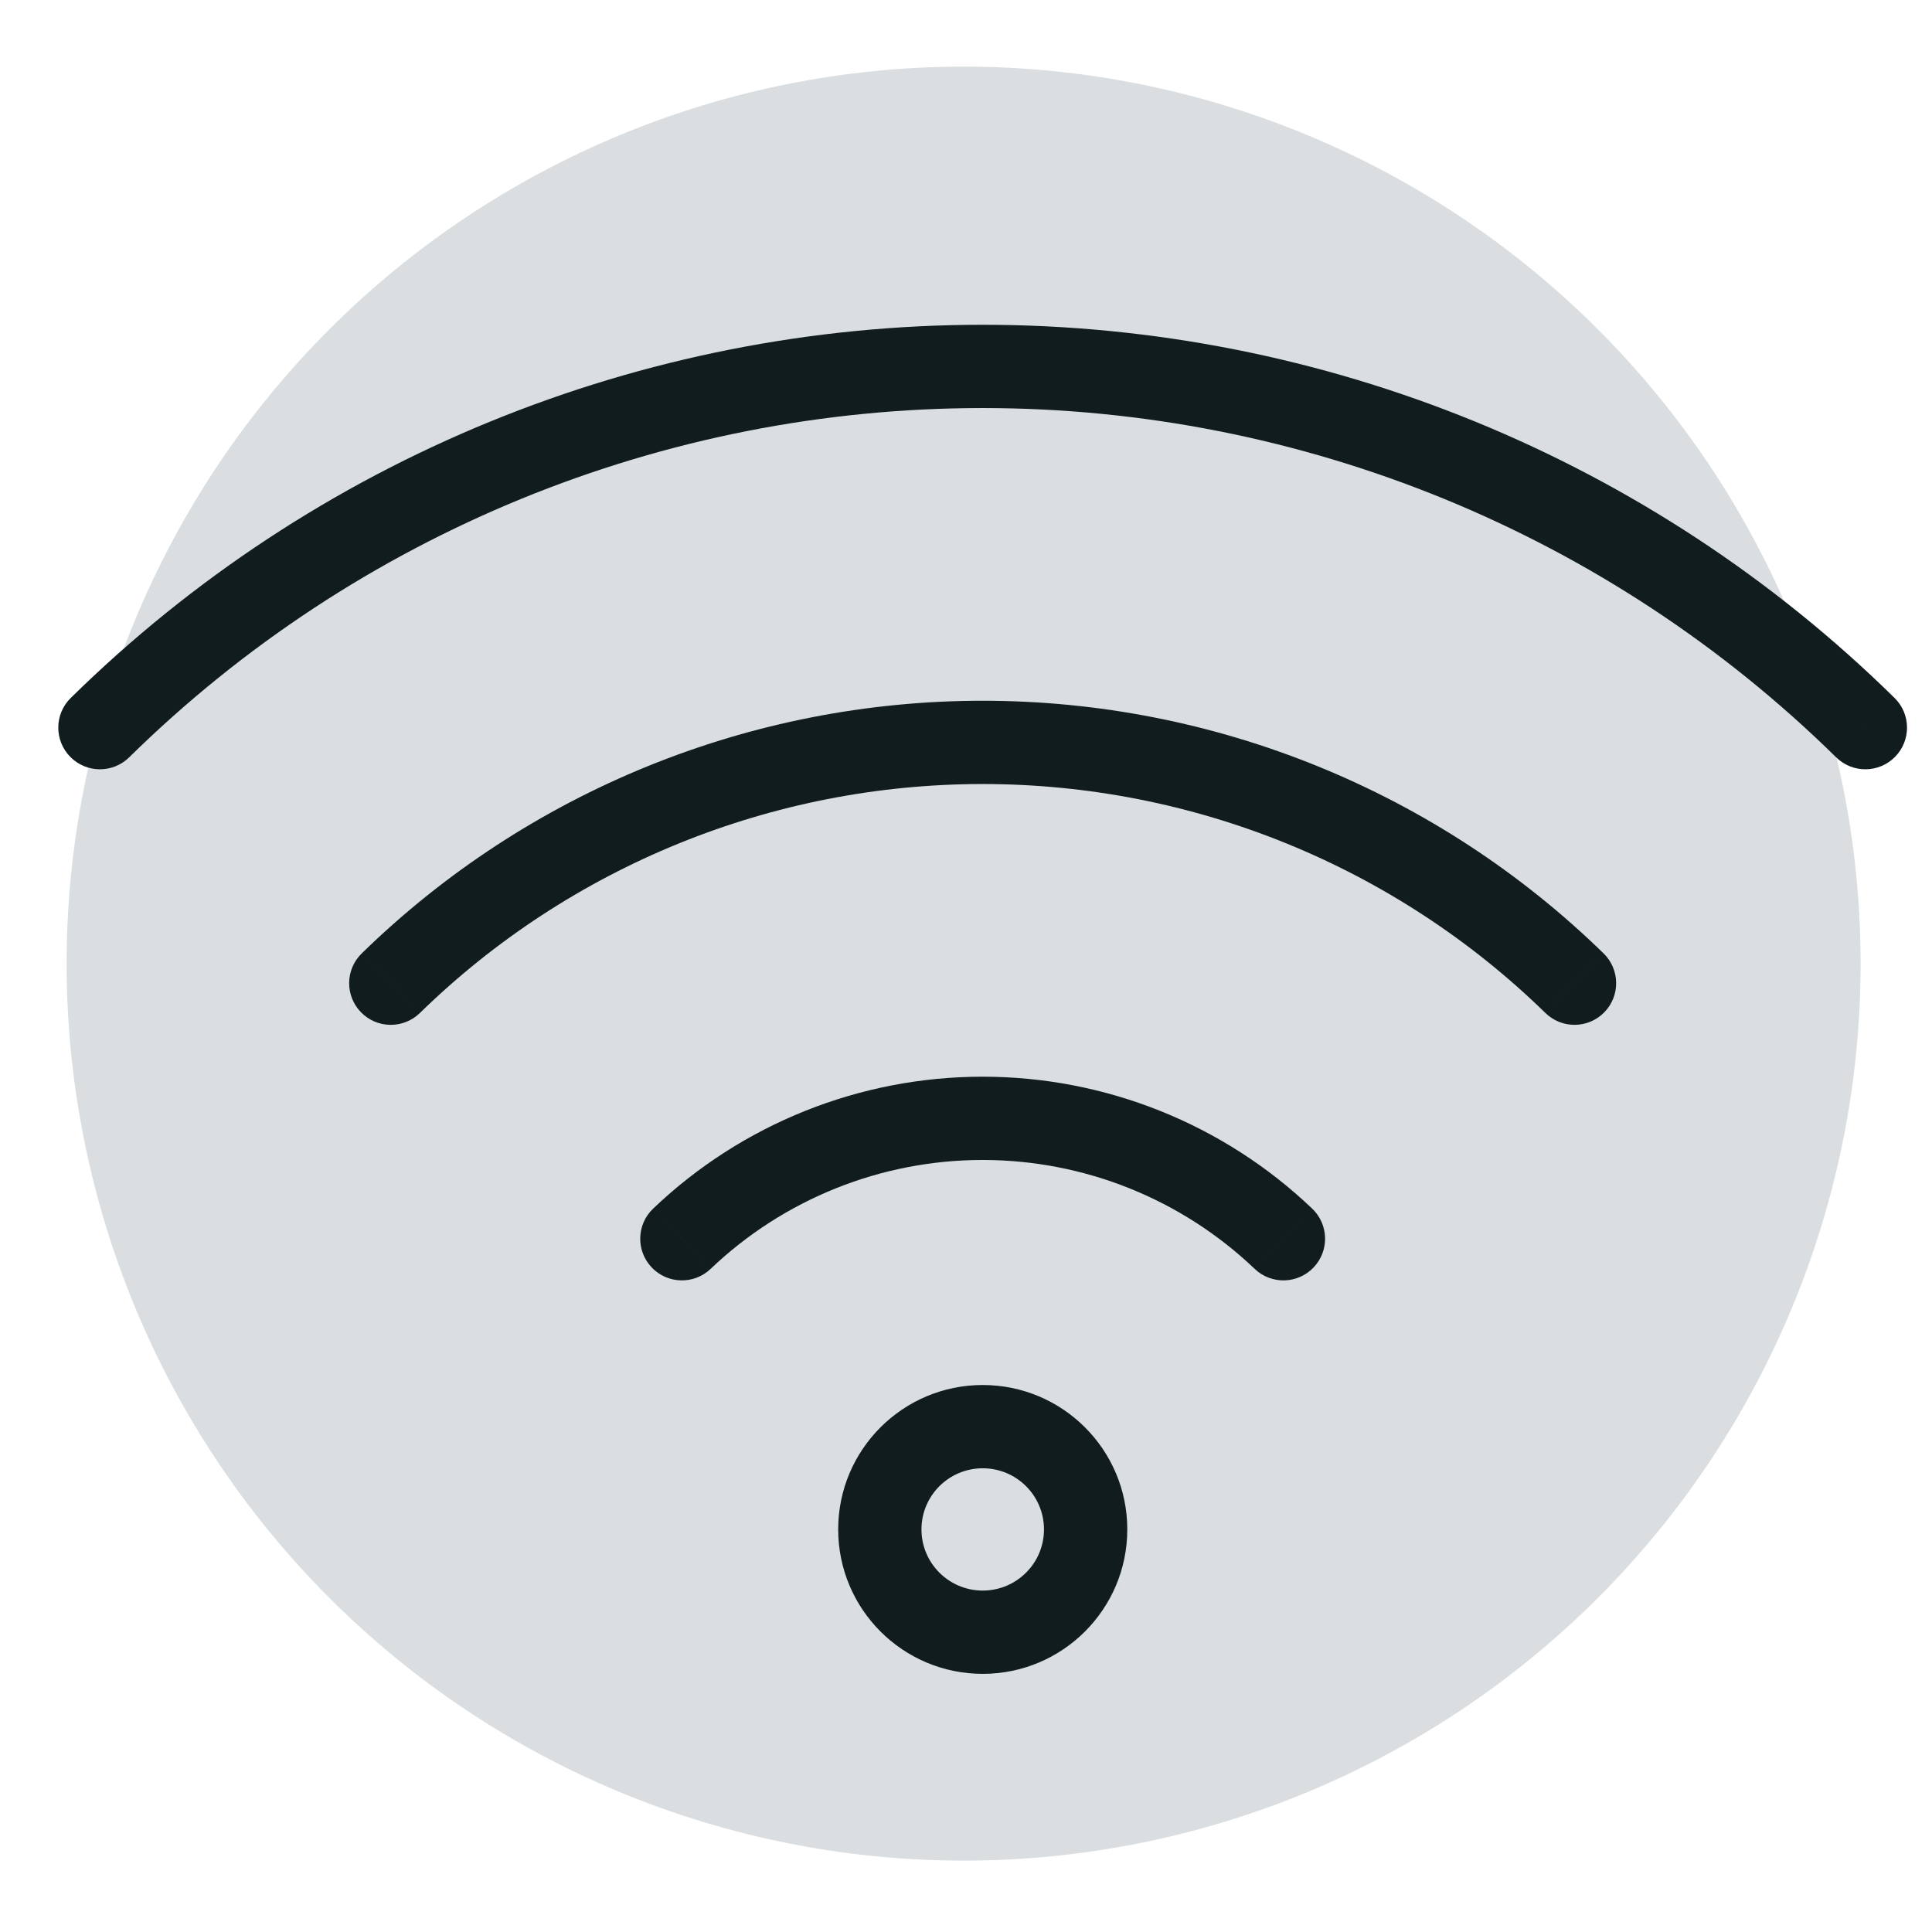
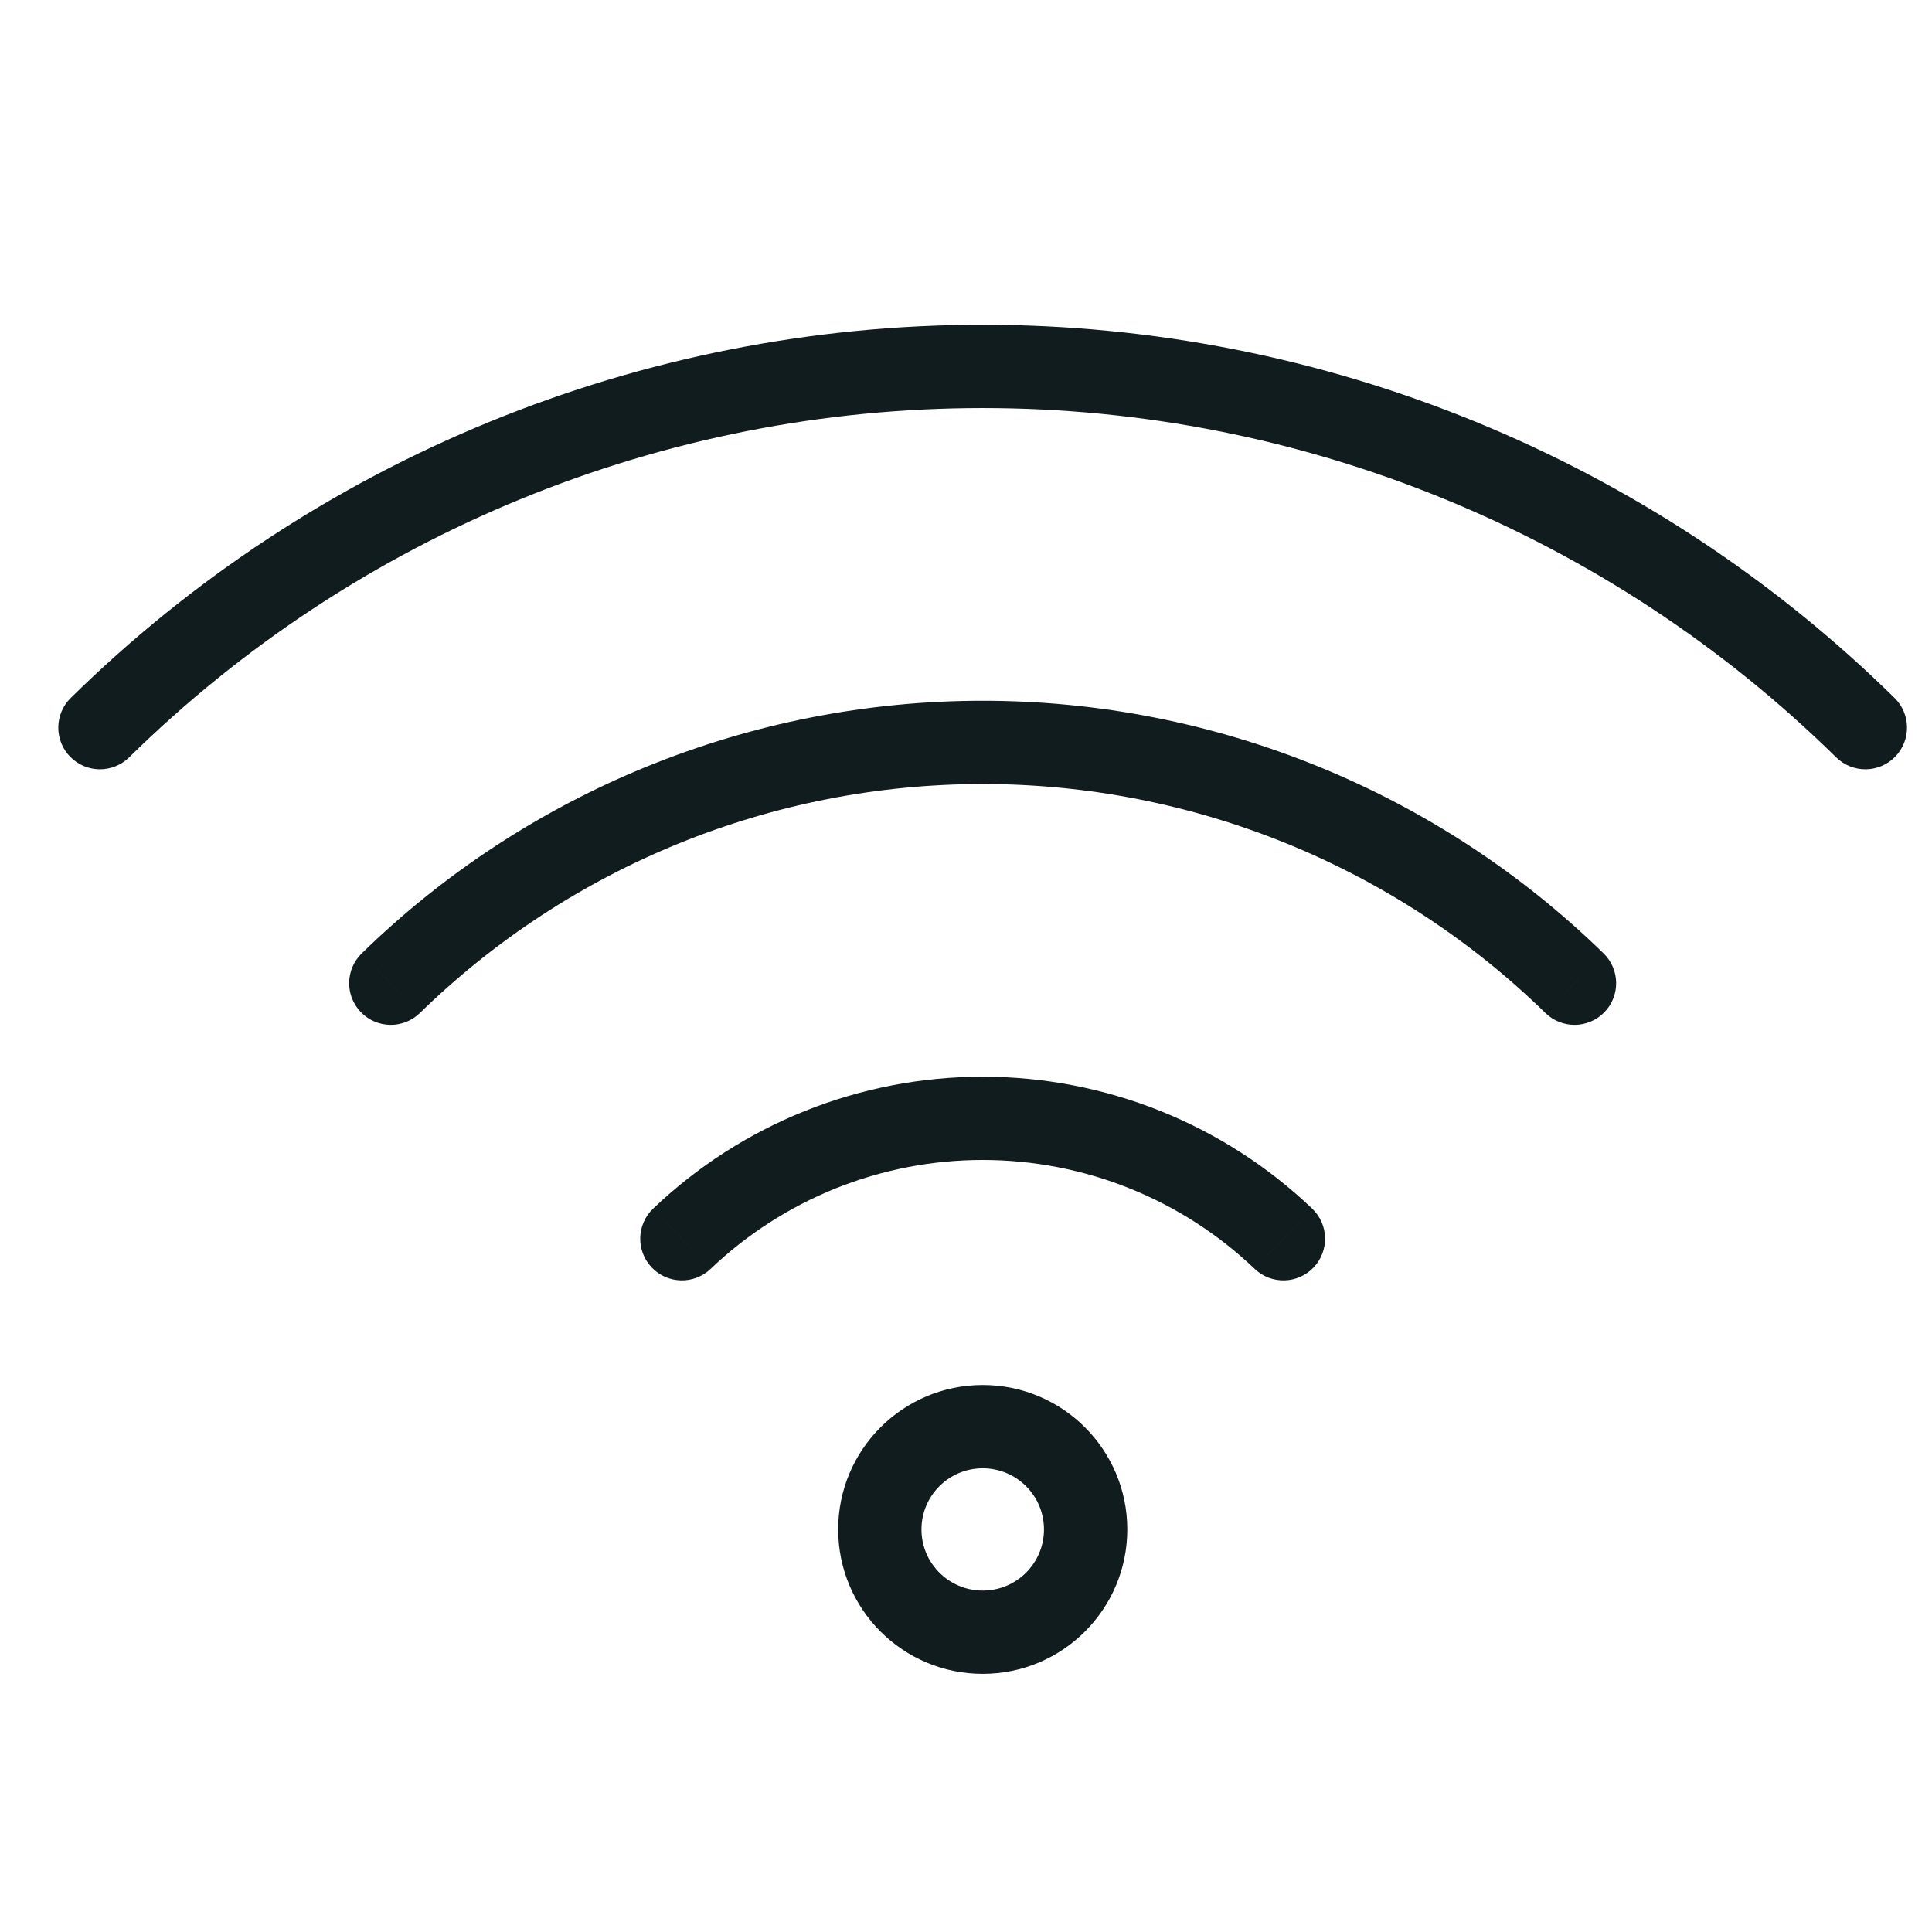
<svg xmlns="http://www.w3.org/2000/svg" width="58" height="58" viewBox="0 0 58 58" fill="none">
-   <path d="M55.857 28.929C55.857 21.787 53.02 14.937 47.97 9.887C42.92 4.837 36.071 2 28.929 2C21.787 2 14.937 4.837 9.887 9.887C4.837 14.937 2 21.787 2 28.929C2 36.071 4.837 42.92 9.887 47.97C14.937 53.02 21.787 55.857 28.929 55.857C36.071 55.857 42.92 53.02 47.97 47.97C53.02 42.92 55.857 36.071 55.857 28.929Z" fill="#DADEE0" />
-   <path d="M19.607 36.284C19.108 36.76 19.089 37.551 19.566 38.051C20.042 38.55 20.834 38.569 21.333 38.093L19.607 36.284ZM29.5 33.573V32.323V33.573ZM37.667 38.093C38.166 38.569 38.958 38.55 39.434 38.051C39.911 37.551 39.892 36.76 39.393 36.284L37.667 38.093ZM10.859 28.622C10.365 29.104 10.355 29.895 10.837 30.389C11.319 30.884 12.111 30.893 12.605 30.411L10.859 28.622ZM46.395 30.411C46.889 30.893 47.681 30.884 48.163 30.389C48.645 29.895 48.635 29.104 48.141 28.622L46.395 30.411ZM2.123 20.954C1.631 21.438 1.625 22.229 2.109 22.721C2.593 23.213 3.384 23.22 3.877 22.736L2.123 20.954ZM55.123 22.736C55.616 23.22 56.407 23.213 56.891 22.721C57.375 22.229 57.369 21.438 56.877 20.954L55.123 22.736ZM29.502 49V50.25C31.897 50.25 33.842 48.31 33.842 45.914H32.592H31.341C31.341 46.927 30.52 47.75 29.502 47.75V49ZM32.592 45.914H33.842C33.842 43.519 31.897 41.579 29.502 41.579V42.829V44.079C30.52 44.079 31.341 44.902 31.341 45.914H32.592ZM29.502 42.829V41.579C27.107 41.579 25.163 43.519 25.163 45.914H26.413H27.663C27.663 44.902 28.485 44.079 29.502 44.079V42.829ZM26.413 45.914H25.163C25.163 48.31 27.107 50.25 29.502 50.25V49V47.75C28.485 47.75 27.663 46.927 27.663 45.914H26.413ZM20.47 37.188L21.333 38.093C23.533 35.994 26.458 34.823 29.5 34.823V33.573V32.323C25.815 32.323 22.272 33.741 19.607 36.284L20.47 37.188ZM29.5 33.573V34.823C32.542 34.823 35.467 35.994 37.667 38.093L38.53 37.188L39.393 36.284C36.728 33.741 33.185 32.323 29.5 32.323V33.573ZM11.732 29.516L12.605 30.411C17.121 26.004 23.185 23.537 29.5 23.537V22.287V21.037C22.533 21.037 15.842 23.759 10.859 28.622L11.732 29.516ZM29.5 22.287V23.537C35.815 23.537 41.879 26.004 46.395 30.411L47.268 29.516L48.141 28.622C43.157 23.759 36.467 21.037 29.5 21.037V22.287ZM3 21.845L3.877 22.736C10.708 16.017 19.911 12.25 29.5 12.25V11V9.75C19.256 9.75 9.422 13.774 2.123 20.954L3 21.845ZM29.5 11V12.25C39.089 12.25 48.292 16.017 55.123 22.736L56 21.845L56.877 20.954C49.578 13.774 39.744 9.75 29.5 9.75V11Z" fill="#111C1F" />
+   <path d="M19.607 36.284C19.108 36.76 19.089 37.551 19.566 38.051C20.042 38.55 20.834 38.569 21.333 38.093L19.607 36.284ZM29.5 33.573V32.323V33.573ZM37.667 38.093C38.166 38.569 38.958 38.55 39.434 38.051C39.911 37.551 39.892 36.76 39.393 36.284L37.667 38.093ZM10.859 28.622C10.365 29.104 10.355 29.895 10.837 30.389C11.319 30.884 12.111 30.893 12.605 30.411L10.859 28.622ZM46.395 30.411C46.889 30.893 47.681 30.884 48.163 30.389C48.645 29.895 48.635 29.104 48.141 28.622L46.395 30.411ZM2.123 20.954C1.631 21.438 1.625 22.229 2.109 22.721C2.593 23.213 3.384 23.22 3.877 22.736L2.123 20.954ZM55.123 22.736C55.616 23.22 56.407 23.213 56.891 22.721C57.375 22.229 57.369 21.438 56.877 20.954L55.123 22.736ZM29.502 49V50.25C31.897 50.25 33.842 48.31 33.842 45.914H32.592H31.341C31.341 46.927 30.52 47.75 29.502 47.75V49ZM32.592 45.914H33.842C33.842 43.519 31.897 41.579 29.502 41.579V42.829V44.079C30.52 44.079 31.341 44.902 31.341 45.914ZM29.502 42.829V41.579C27.107 41.579 25.163 43.519 25.163 45.914H26.413H27.663C27.663 44.902 28.485 44.079 29.502 44.079V42.829ZM26.413 45.914H25.163C25.163 48.31 27.107 50.25 29.502 50.25V49V47.75C28.485 47.75 27.663 46.927 27.663 45.914H26.413ZM20.47 37.188L21.333 38.093C23.533 35.994 26.458 34.823 29.5 34.823V33.573V32.323C25.815 32.323 22.272 33.741 19.607 36.284L20.47 37.188ZM29.5 33.573V34.823C32.542 34.823 35.467 35.994 37.667 38.093L38.53 37.188L39.393 36.284C36.728 33.741 33.185 32.323 29.5 32.323V33.573ZM11.732 29.516L12.605 30.411C17.121 26.004 23.185 23.537 29.5 23.537V22.287V21.037C22.533 21.037 15.842 23.759 10.859 28.622L11.732 29.516ZM29.5 22.287V23.537C35.815 23.537 41.879 26.004 46.395 30.411L47.268 29.516L48.141 28.622C43.157 23.759 36.467 21.037 29.5 21.037V22.287ZM3 21.845L3.877 22.736C10.708 16.017 19.911 12.25 29.5 12.25V11V9.75C19.256 9.75 9.422 13.774 2.123 20.954L3 21.845ZM29.5 11V12.25C39.089 12.25 48.292 16.017 55.123 22.736L56 21.845L56.877 20.954C49.578 13.774 39.744 9.75 29.5 9.75V11Z" fill="#111C1F" />
</svg>